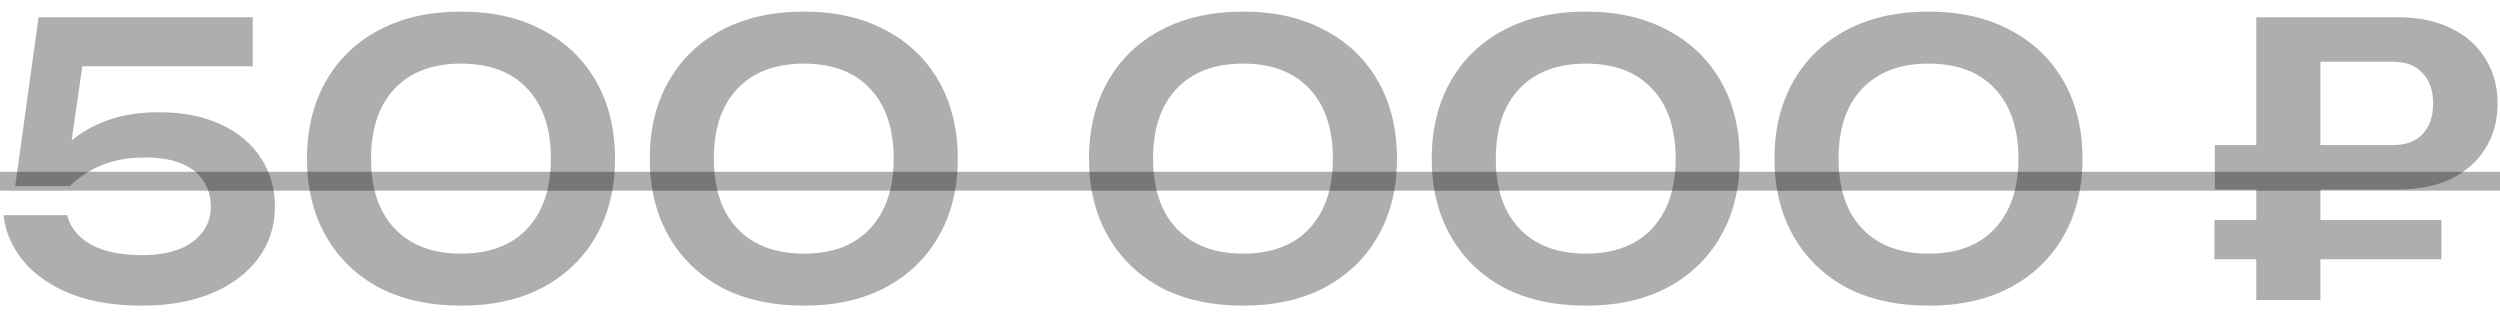
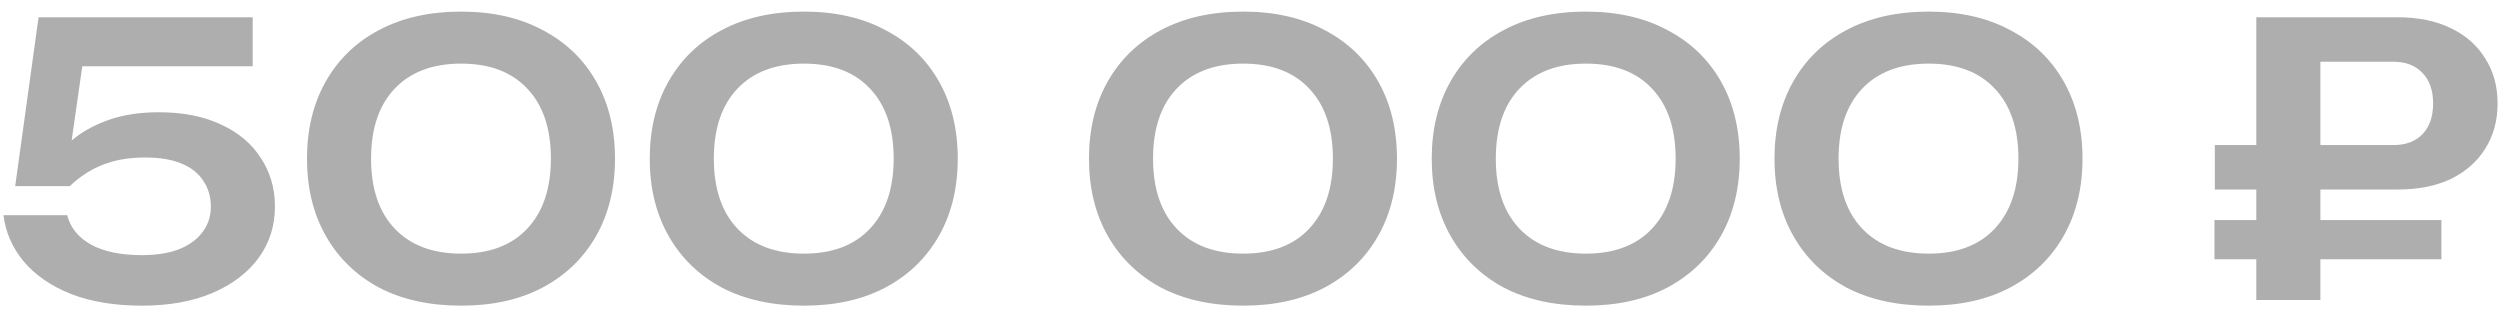
<svg xmlns="http://www.w3.org/2000/svg" width="175" height="22" viewBox="0 0 175 22" fill="none">
  <path d="M2.699 1.207H17.688V4.638H4.071L5.892 3.715L4.784 11.447H3.596C4.001 10.813 4.537 10.224 5.206 9.679C5.892 9.133 6.728 8.693 7.713 8.359C8.698 8.025 9.833 7.858 11.117 7.858C12.824 7.858 14.284 8.148 15.498 8.729C16.712 9.292 17.636 10.075 18.269 11.077C18.92 12.063 19.245 13.189 19.245 14.455C19.245 15.81 18.867 17.006 18.111 18.044C17.354 19.082 16.281 19.9 14.891 20.499C13.501 21.097 11.847 21.396 9.93 21.396C8.03 21.396 6.376 21.123 4.968 20.578C3.561 20.015 2.453 19.25 1.643 18.282C0.852 17.314 0.385 16.241 0.245 15.062H4.705C4.916 15.924 5.47 16.61 6.367 17.121C7.264 17.613 8.452 17.86 9.93 17.86C10.915 17.86 11.768 17.728 12.49 17.464C13.211 17.182 13.765 16.786 14.152 16.276C14.557 15.766 14.759 15.159 14.759 14.455C14.759 13.769 14.583 13.171 14.231 12.661C13.897 12.133 13.387 11.728 12.701 11.447C12.032 11.165 11.179 11.025 10.141 11.025C9.296 11.025 8.531 11.121 7.845 11.315C7.176 11.508 6.596 11.764 6.103 12.08C5.628 12.379 5.224 12.696 4.889 13.03H1.063L2.699 1.207ZM32.282 21.396C30.066 21.396 28.148 20.974 26.529 20.129C24.928 19.267 23.688 18.062 22.808 16.514C21.929 14.966 21.489 13.162 21.489 11.104C21.489 9.045 21.929 7.242 22.808 5.694C23.688 4.146 24.928 2.949 26.529 2.105C28.148 1.243 30.066 0.812 32.282 0.812C34.482 0.812 36.382 1.243 37.983 2.105C39.601 2.949 40.85 4.146 41.73 5.694C42.61 7.242 43.05 9.045 43.05 11.104C43.05 13.162 42.61 14.966 41.73 16.514C40.85 18.062 39.601 19.267 37.983 20.129C36.382 20.974 34.482 21.396 32.282 21.396ZM32.282 17.754C34.27 17.754 35.81 17.173 36.901 16.012C38.009 14.834 38.563 13.197 38.563 11.104C38.563 8.993 38.009 7.356 36.901 6.195C35.81 5.034 34.27 4.453 32.282 4.453C30.294 4.453 28.746 5.034 27.638 6.195C26.529 7.356 25.975 8.993 25.975 11.104C25.975 13.215 26.529 14.851 27.638 16.012C28.746 17.173 30.294 17.754 32.282 17.754ZM56.276 21.396C54.059 21.396 52.141 20.974 50.523 20.129C48.922 19.267 47.681 18.062 46.802 16.514C45.922 14.966 45.482 13.162 45.482 11.104C45.482 9.045 45.922 7.242 46.802 5.694C47.681 4.146 48.922 2.949 50.523 2.105C52.141 1.243 54.059 0.812 56.276 0.812C58.475 0.812 60.375 1.243 61.976 2.105C63.595 2.949 64.844 4.146 65.723 5.694C66.603 7.242 67.043 9.045 67.043 11.104C67.043 13.162 66.603 14.966 65.723 16.514C64.844 18.062 63.595 19.267 61.976 20.129C60.375 20.974 58.475 21.396 56.276 21.396ZM56.276 17.754C58.264 17.754 59.803 17.173 60.894 16.012C62.002 14.834 62.557 13.197 62.557 11.104C62.557 8.993 62.002 7.356 60.894 6.195C59.803 5.034 58.264 4.453 56.276 4.453C54.288 4.453 52.739 5.034 51.631 6.195C50.523 7.356 49.969 8.993 49.969 11.104C49.969 13.215 50.523 14.851 51.631 16.012C52.739 17.173 54.288 17.754 56.276 17.754ZM87.021 21.396C84.804 21.396 82.887 20.974 81.268 20.129C79.667 19.267 78.427 18.062 77.547 16.514C76.668 14.966 76.228 13.162 76.228 11.104C76.228 9.045 76.668 7.242 77.547 5.694C78.427 4.146 79.667 2.949 81.268 2.105C82.887 1.243 84.804 0.812 87.021 0.812C89.22 0.812 91.12 1.243 92.721 2.105C94.34 2.949 95.589 4.146 96.469 5.694C97.349 7.242 97.788 9.045 97.788 11.104C97.788 13.162 97.349 14.966 96.469 16.514C95.589 18.062 94.34 19.267 92.721 20.129C91.12 20.974 89.22 21.396 87.021 21.396ZM87.021 17.754C89.009 17.754 90.549 17.173 91.639 16.012C92.748 14.834 93.302 13.197 93.302 11.104C93.302 8.993 92.748 7.356 91.639 6.195C90.549 5.034 89.009 4.453 87.021 4.453C85.033 4.453 83.485 5.034 82.376 6.195C81.268 7.356 80.714 8.993 80.714 11.104C80.714 13.215 81.268 14.851 82.376 16.012C83.485 17.173 85.033 17.754 87.021 17.754ZM111.014 21.396C108.798 21.396 106.88 20.974 105.261 20.129C103.66 19.267 102.42 18.062 101.54 16.514C100.661 14.966 100.221 13.162 100.221 11.104C100.221 9.045 100.661 7.242 101.54 5.694C102.42 4.146 103.66 2.949 105.261 2.105C106.88 1.243 108.798 0.812 111.014 0.812C113.214 0.812 115.114 1.243 116.715 2.105C118.333 2.949 119.582 4.146 120.462 5.694C121.342 7.242 121.782 9.045 121.782 11.104C121.782 13.162 121.342 14.966 120.462 16.514C119.582 18.062 118.333 19.267 116.715 20.129C115.114 20.974 113.214 21.396 111.014 21.396ZM111.014 17.754C113.002 17.754 114.542 17.173 115.633 16.012C116.741 14.834 117.295 13.197 117.295 11.104C117.295 8.993 116.741 7.356 115.633 6.195C114.542 5.034 113.002 4.453 111.014 4.453C109.026 4.453 107.478 5.034 106.37 6.195C105.261 7.356 104.707 8.993 104.707 11.104C104.707 13.215 105.261 14.851 106.37 16.012C107.478 17.173 109.026 17.754 111.014 17.754ZM135.008 21.396C132.791 21.396 130.873 20.974 129.255 20.129C127.654 19.267 126.413 18.062 125.534 16.514C124.654 14.966 124.214 13.162 124.214 11.104C124.214 9.045 124.654 7.242 125.534 5.694C126.413 4.146 127.654 2.949 129.255 2.105C130.873 1.243 132.791 0.812 135.008 0.812C137.207 0.812 139.107 1.243 140.708 2.105C142.327 2.949 143.576 4.146 144.455 5.694C145.335 7.242 145.775 9.045 145.775 11.104C145.775 13.162 145.335 14.966 144.455 16.514C143.576 18.062 142.327 19.267 140.708 20.129C139.107 20.974 137.207 21.396 135.008 21.396ZM135.008 17.754C136.996 17.754 138.535 17.173 139.626 16.012C140.734 14.834 141.289 13.197 141.289 11.104C141.289 8.993 140.734 7.356 139.626 6.195C138.535 5.034 136.996 4.453 135.008 4.453C133.02 4.453 131.471 5.034 130.363 6.195C129.255 7.356 128.7 8.993 128.7 11.104C128.7 13.215 129.255 14.851 130.363 16.012C131.471 17.173 133.02 17.754 135.008 17.754ZM167.548 4.322H160.422L162.428 2.316V21H157.942V1.207L167.812 1.207C169.272 1.207 170.521 1.463 171.559 1.973C172.597 2.465 173.397 3.169 173.96 4.084C174.541 4.981 174.831 6.037 174.831 7.251C174.831 8.447 174.541 9.503 173.96 10.418C173.397 11.315 172.597 12.019 171.559 12.529C170.521 13.021 169.272 13.268 167.812 13.268H155.039V10.154H167.548C168.41 10.154 169.087 9.899 169.58 9.388C170.072 8.861 170.319 8.148 170.319 7.251C170.319 6.336 170.072 5.623 169.58 5.113C169.087 4.585 168.41 4.322 167.548 4.322ZM155.012 18.15V15.405H170.899V18.15H155.012Z" fill="black" fill-opacity="0.32" />
-   <path d="M-0.6 12.027L175.597 12.027V13.347L-0.6 13.347V12.027Z" fill="black" fill-opacity="0.32" />
</svg>